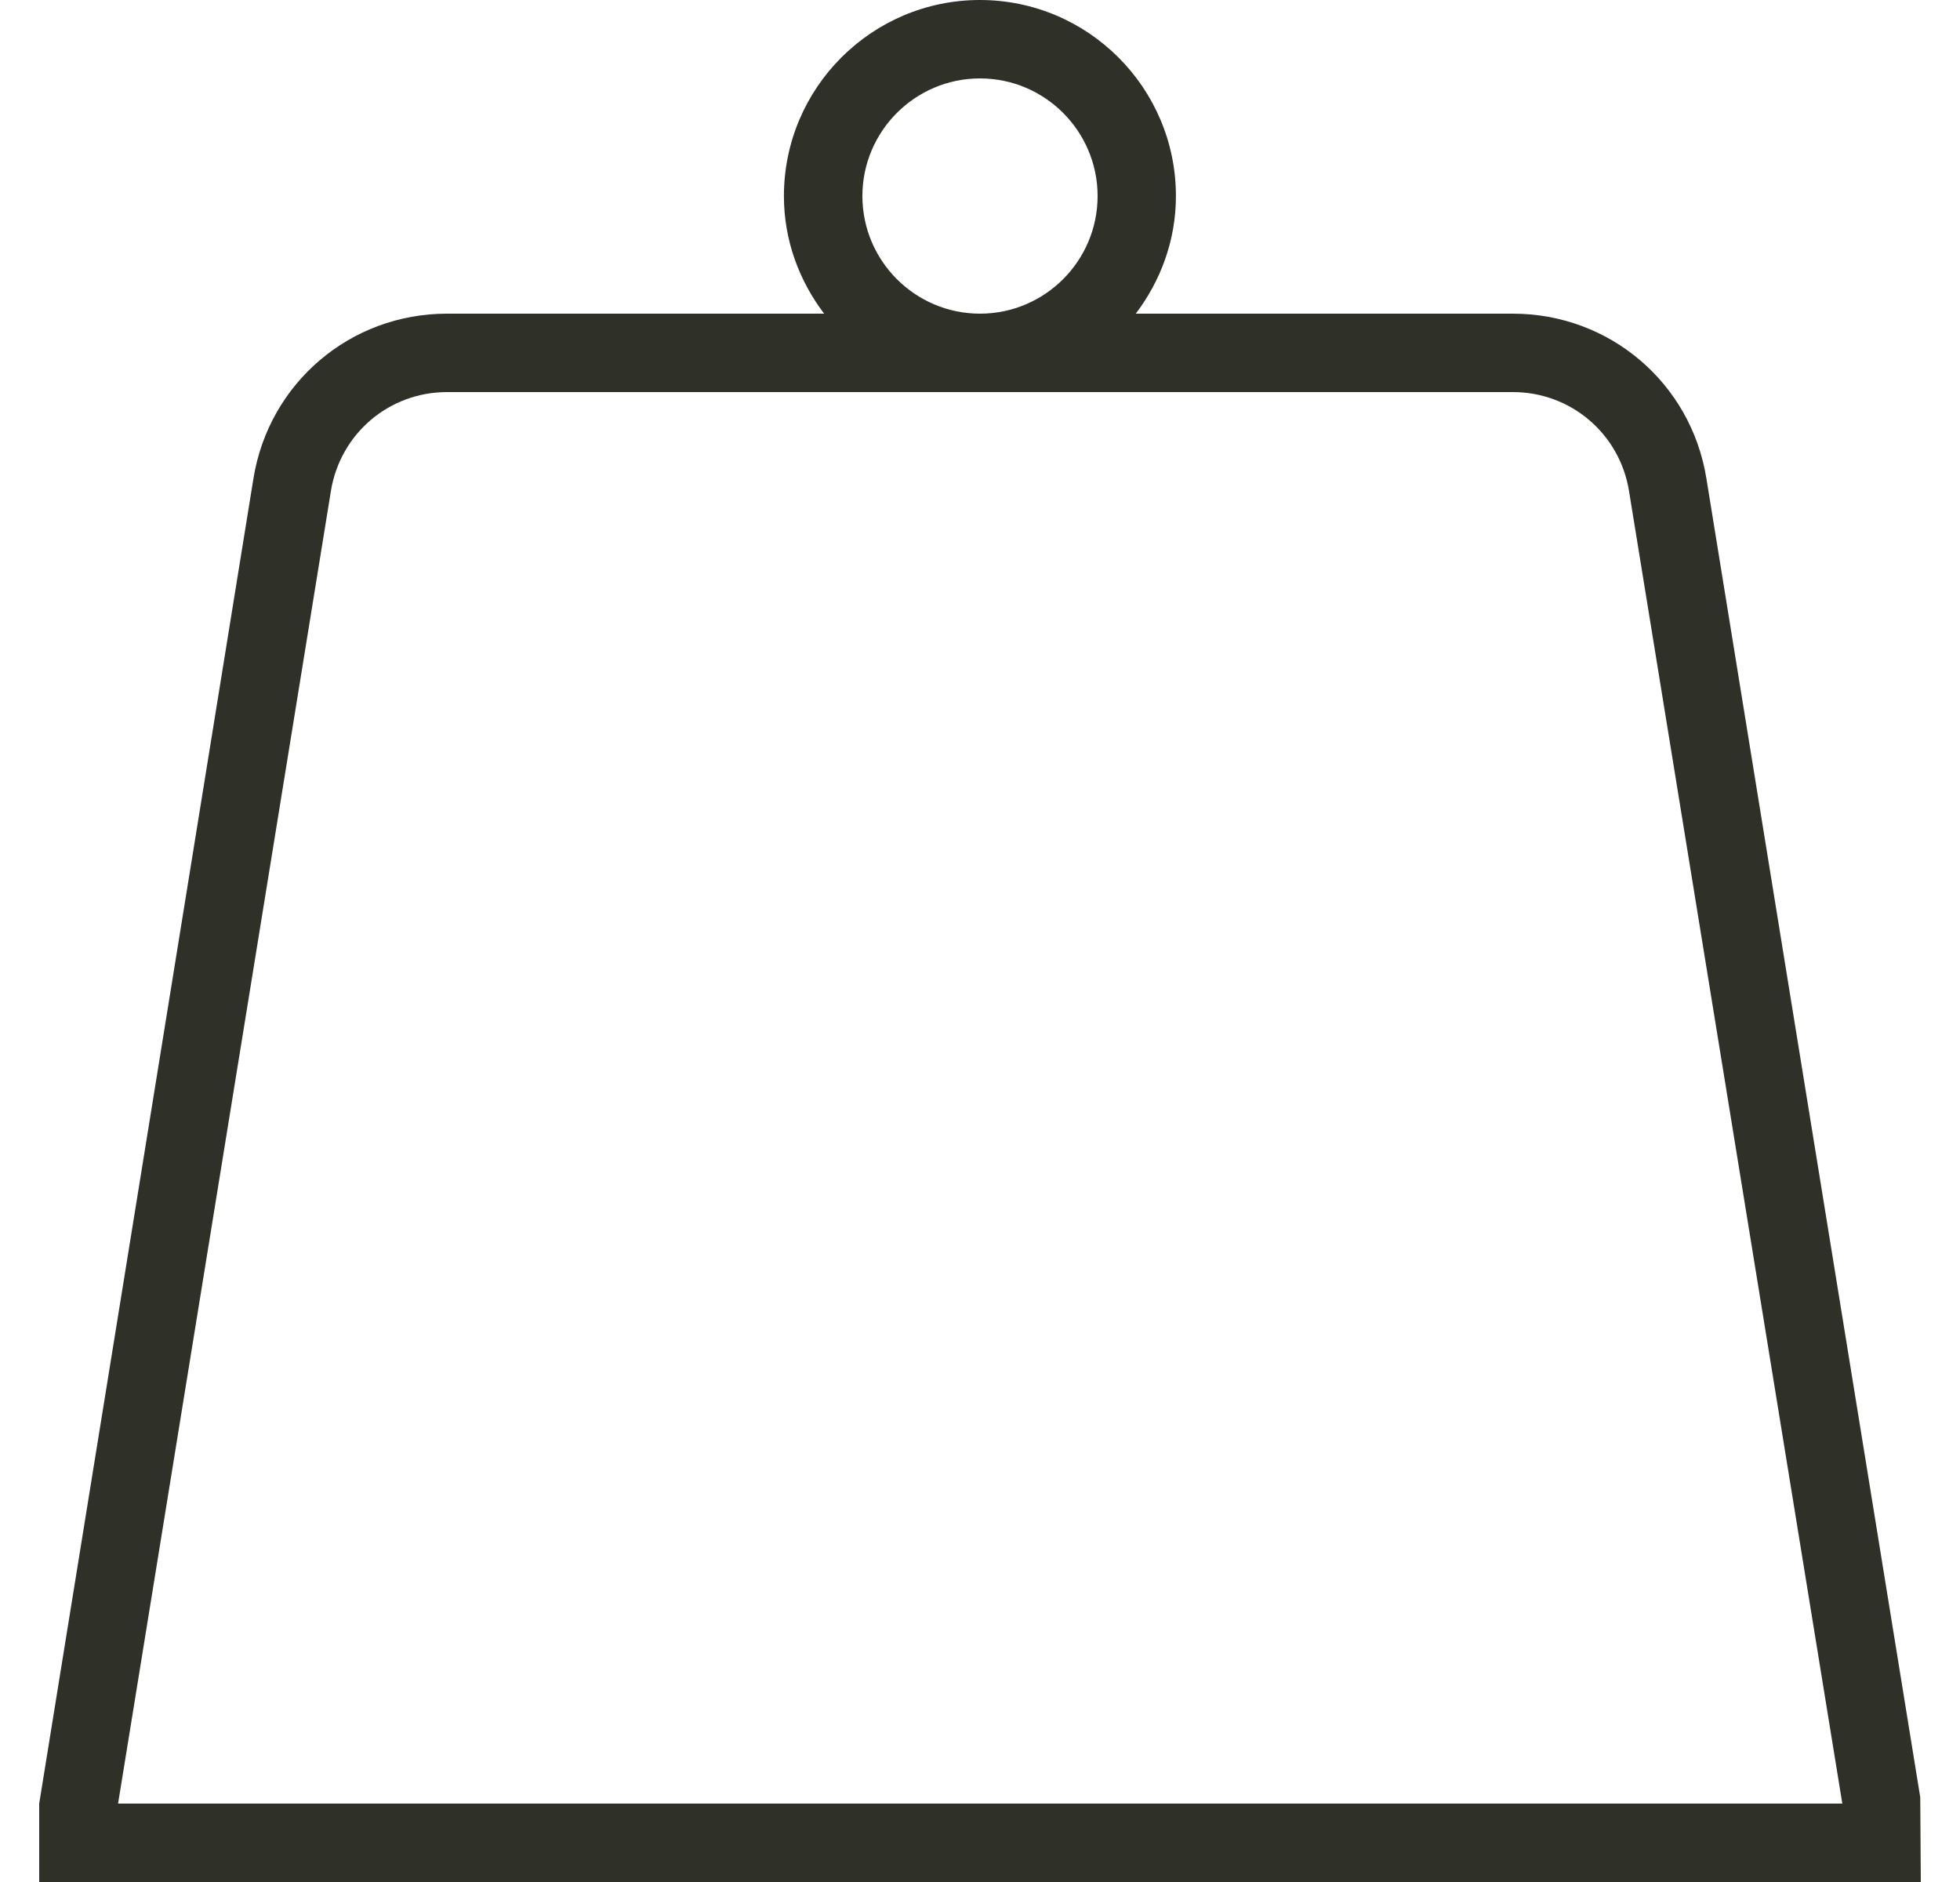
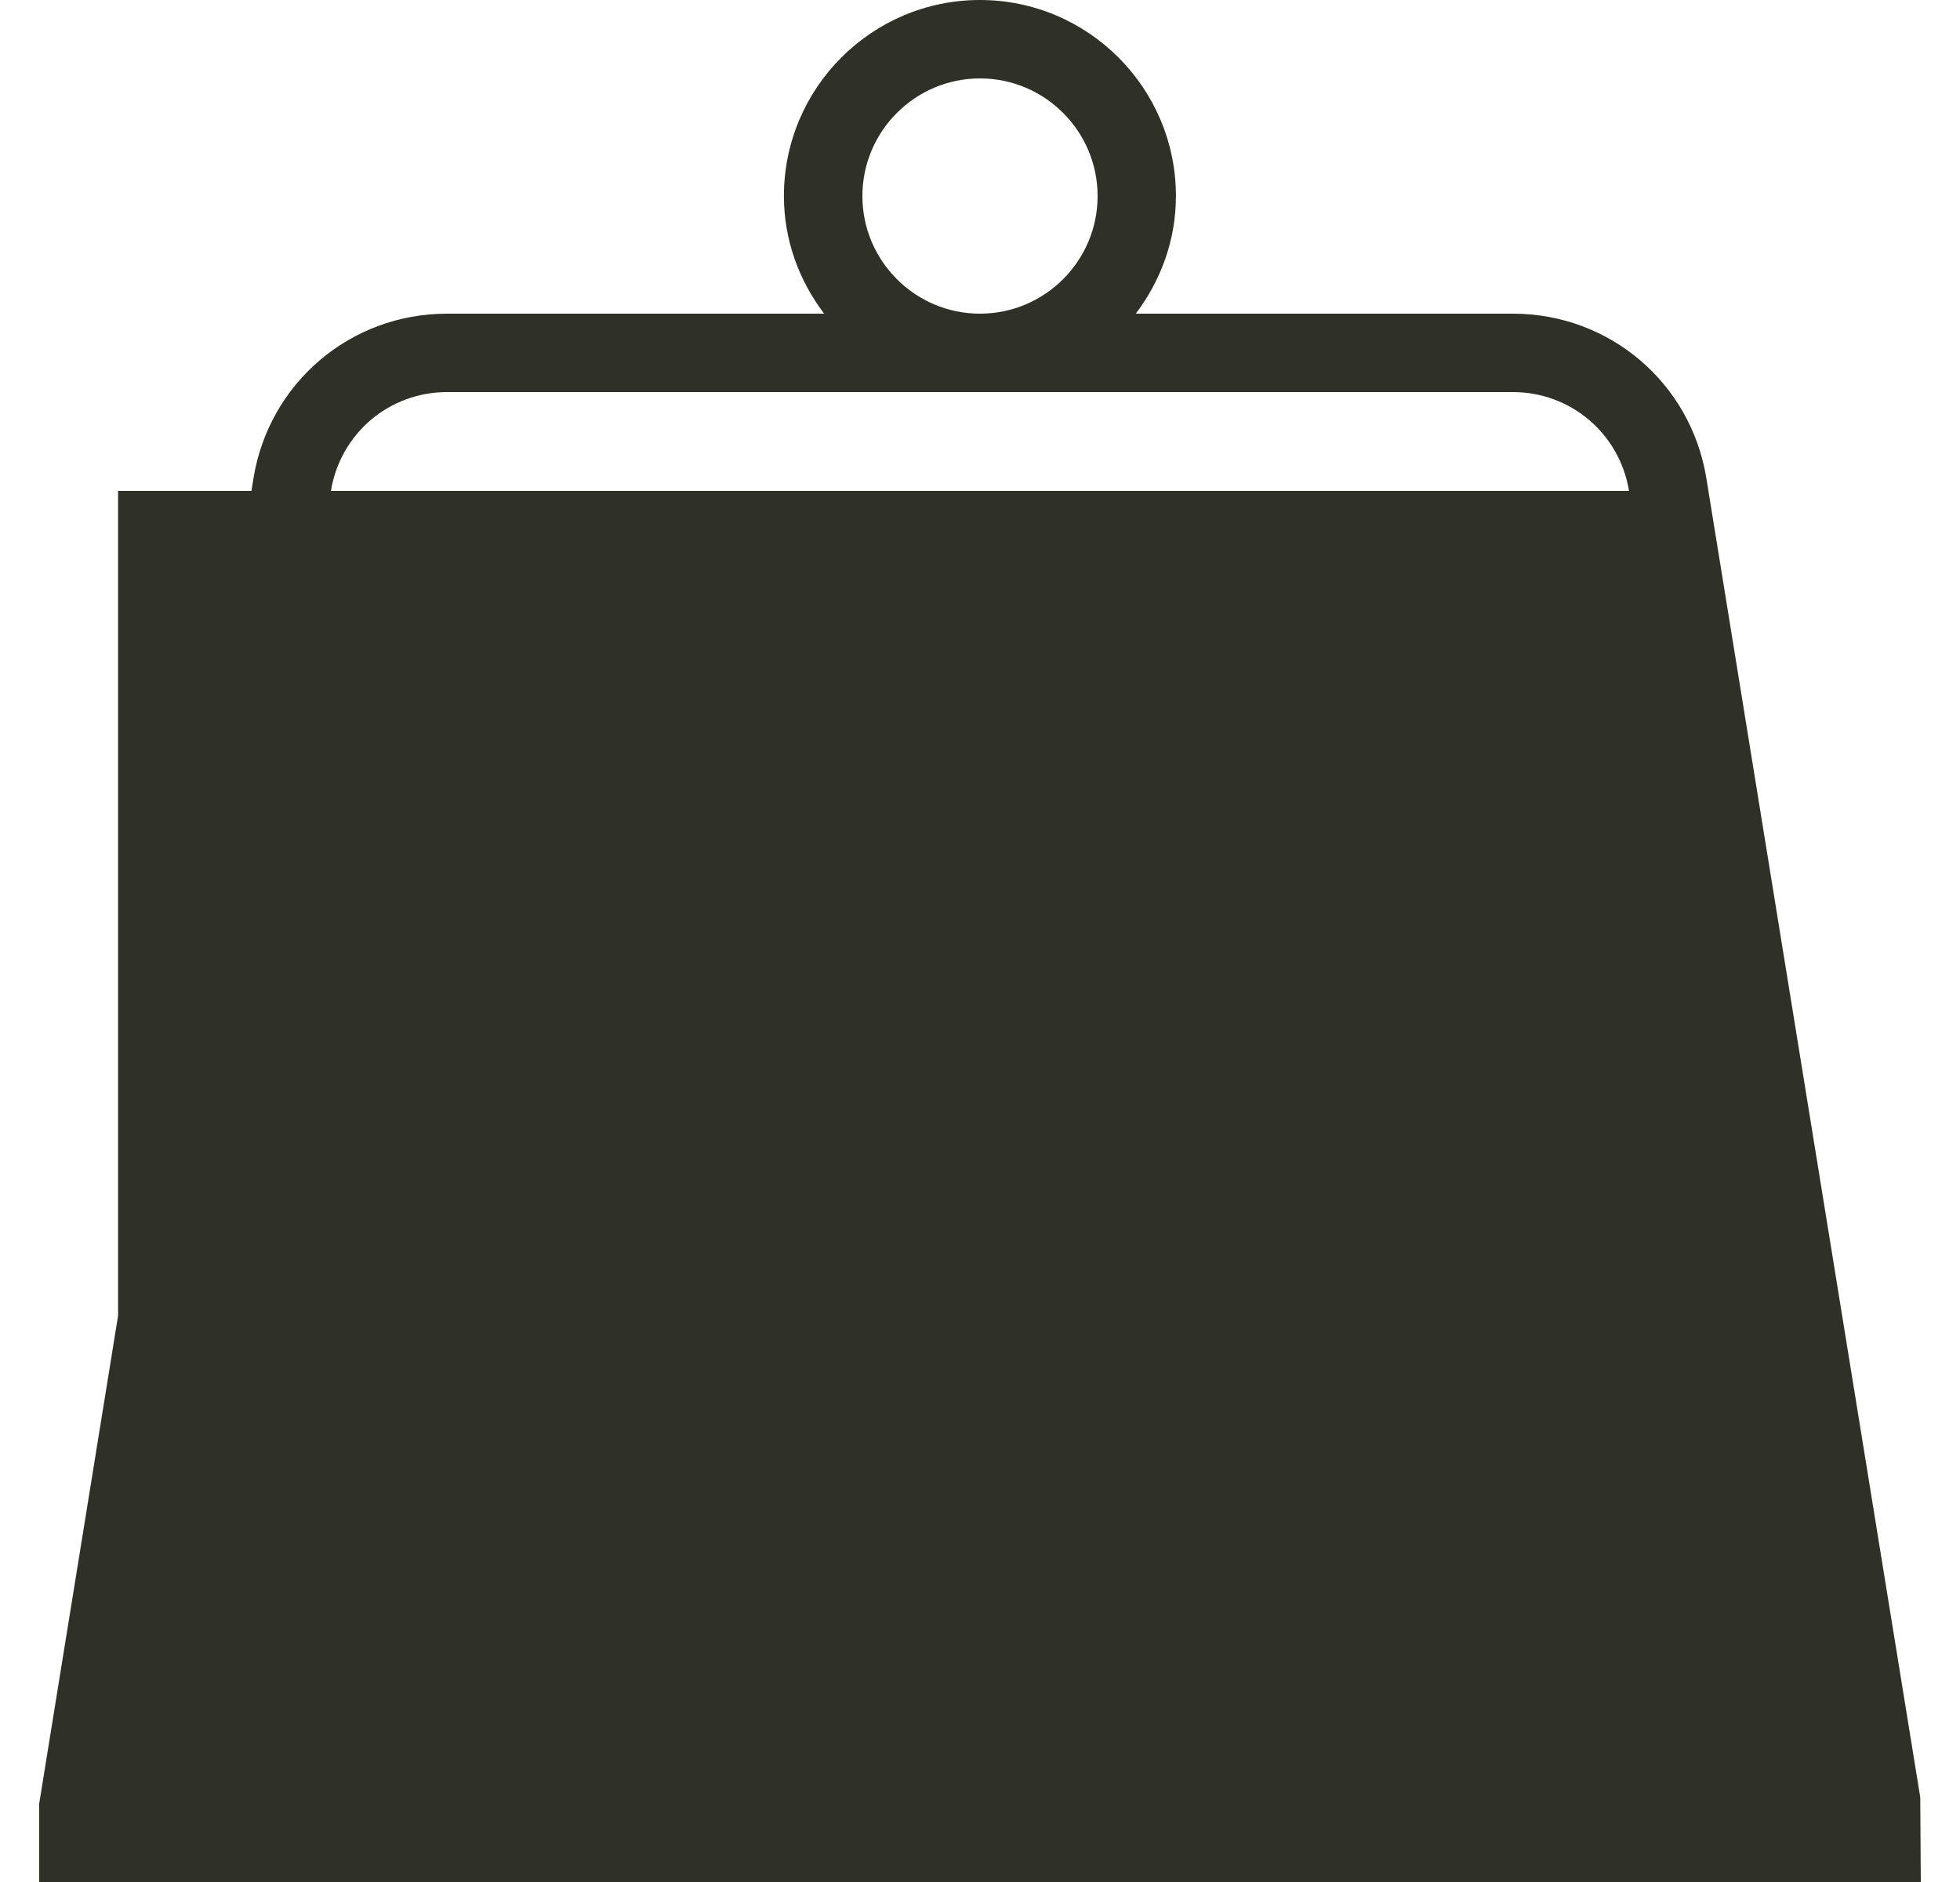
<svg xmlns="http://www.w3.org/2000/svg" width="25" height="24" viewBox="0 0 25 24">
-   <path d="M24.493 22.92L21.765 6.1C21.568 4.883 20.53 4 19.297 4H14.487C14.804 3.581 14.999 3.065 14.999 2.5C14.999 1.121 13.878 0 12.499 0C11.12 0 9.999 1.121 9.999 2.5C9.999 3.065 10.194 3.581 10.512 4H5.701C4.469 4 3.431 4.883 3.233 6.1L0.5 23V24H24.5L24.493 22.92ZM11 2.5C11 1.673 11.673 1 12.5 1C13.327 1 14 1.673 14 2.5C14 3.327 13.327 4 12.5 4C11.673 4 11 3.327 11 2.5ZM1.506 23L4.221 6.26C4.34 5.531 4.962 5 5.701 5H19.297C20.036 5 20.659 5.53 20.778 6.26L23.499 23H1.506Z" fill="#2F3129" />
+   <path d="M24.493 22.92L21.765 6.1C21.568 4.883 20.53 4 19.297 4H14.487C14.804 3.581 14.999 3.065 14.999 2.5C14.999 1.121 13.878 0 12.499 0C11.12 0 9.999 1.121 9.999 2.5C9.999 3.065 10.194 3.581 10.512 4H5.701C4.469 4 3.431 4.883 3.233 6.1L0.5 23V24H24.5L24.493 22.92ZM11 2.5C11 1.673 11.673 1 12.5 1C13.327 1 14 1.673 14 2.5C14 3.327 13.327 4 12.5 4C11.673 4 11 3.327 11 2.5ZM1.506 23L4.221 6.26C4.34 5.531 4.962 5 5.701 5H19.297C20.036 5 20.659 5.53 20.778 6.26H1.506Z" fill="#2F3129" />
</svg>